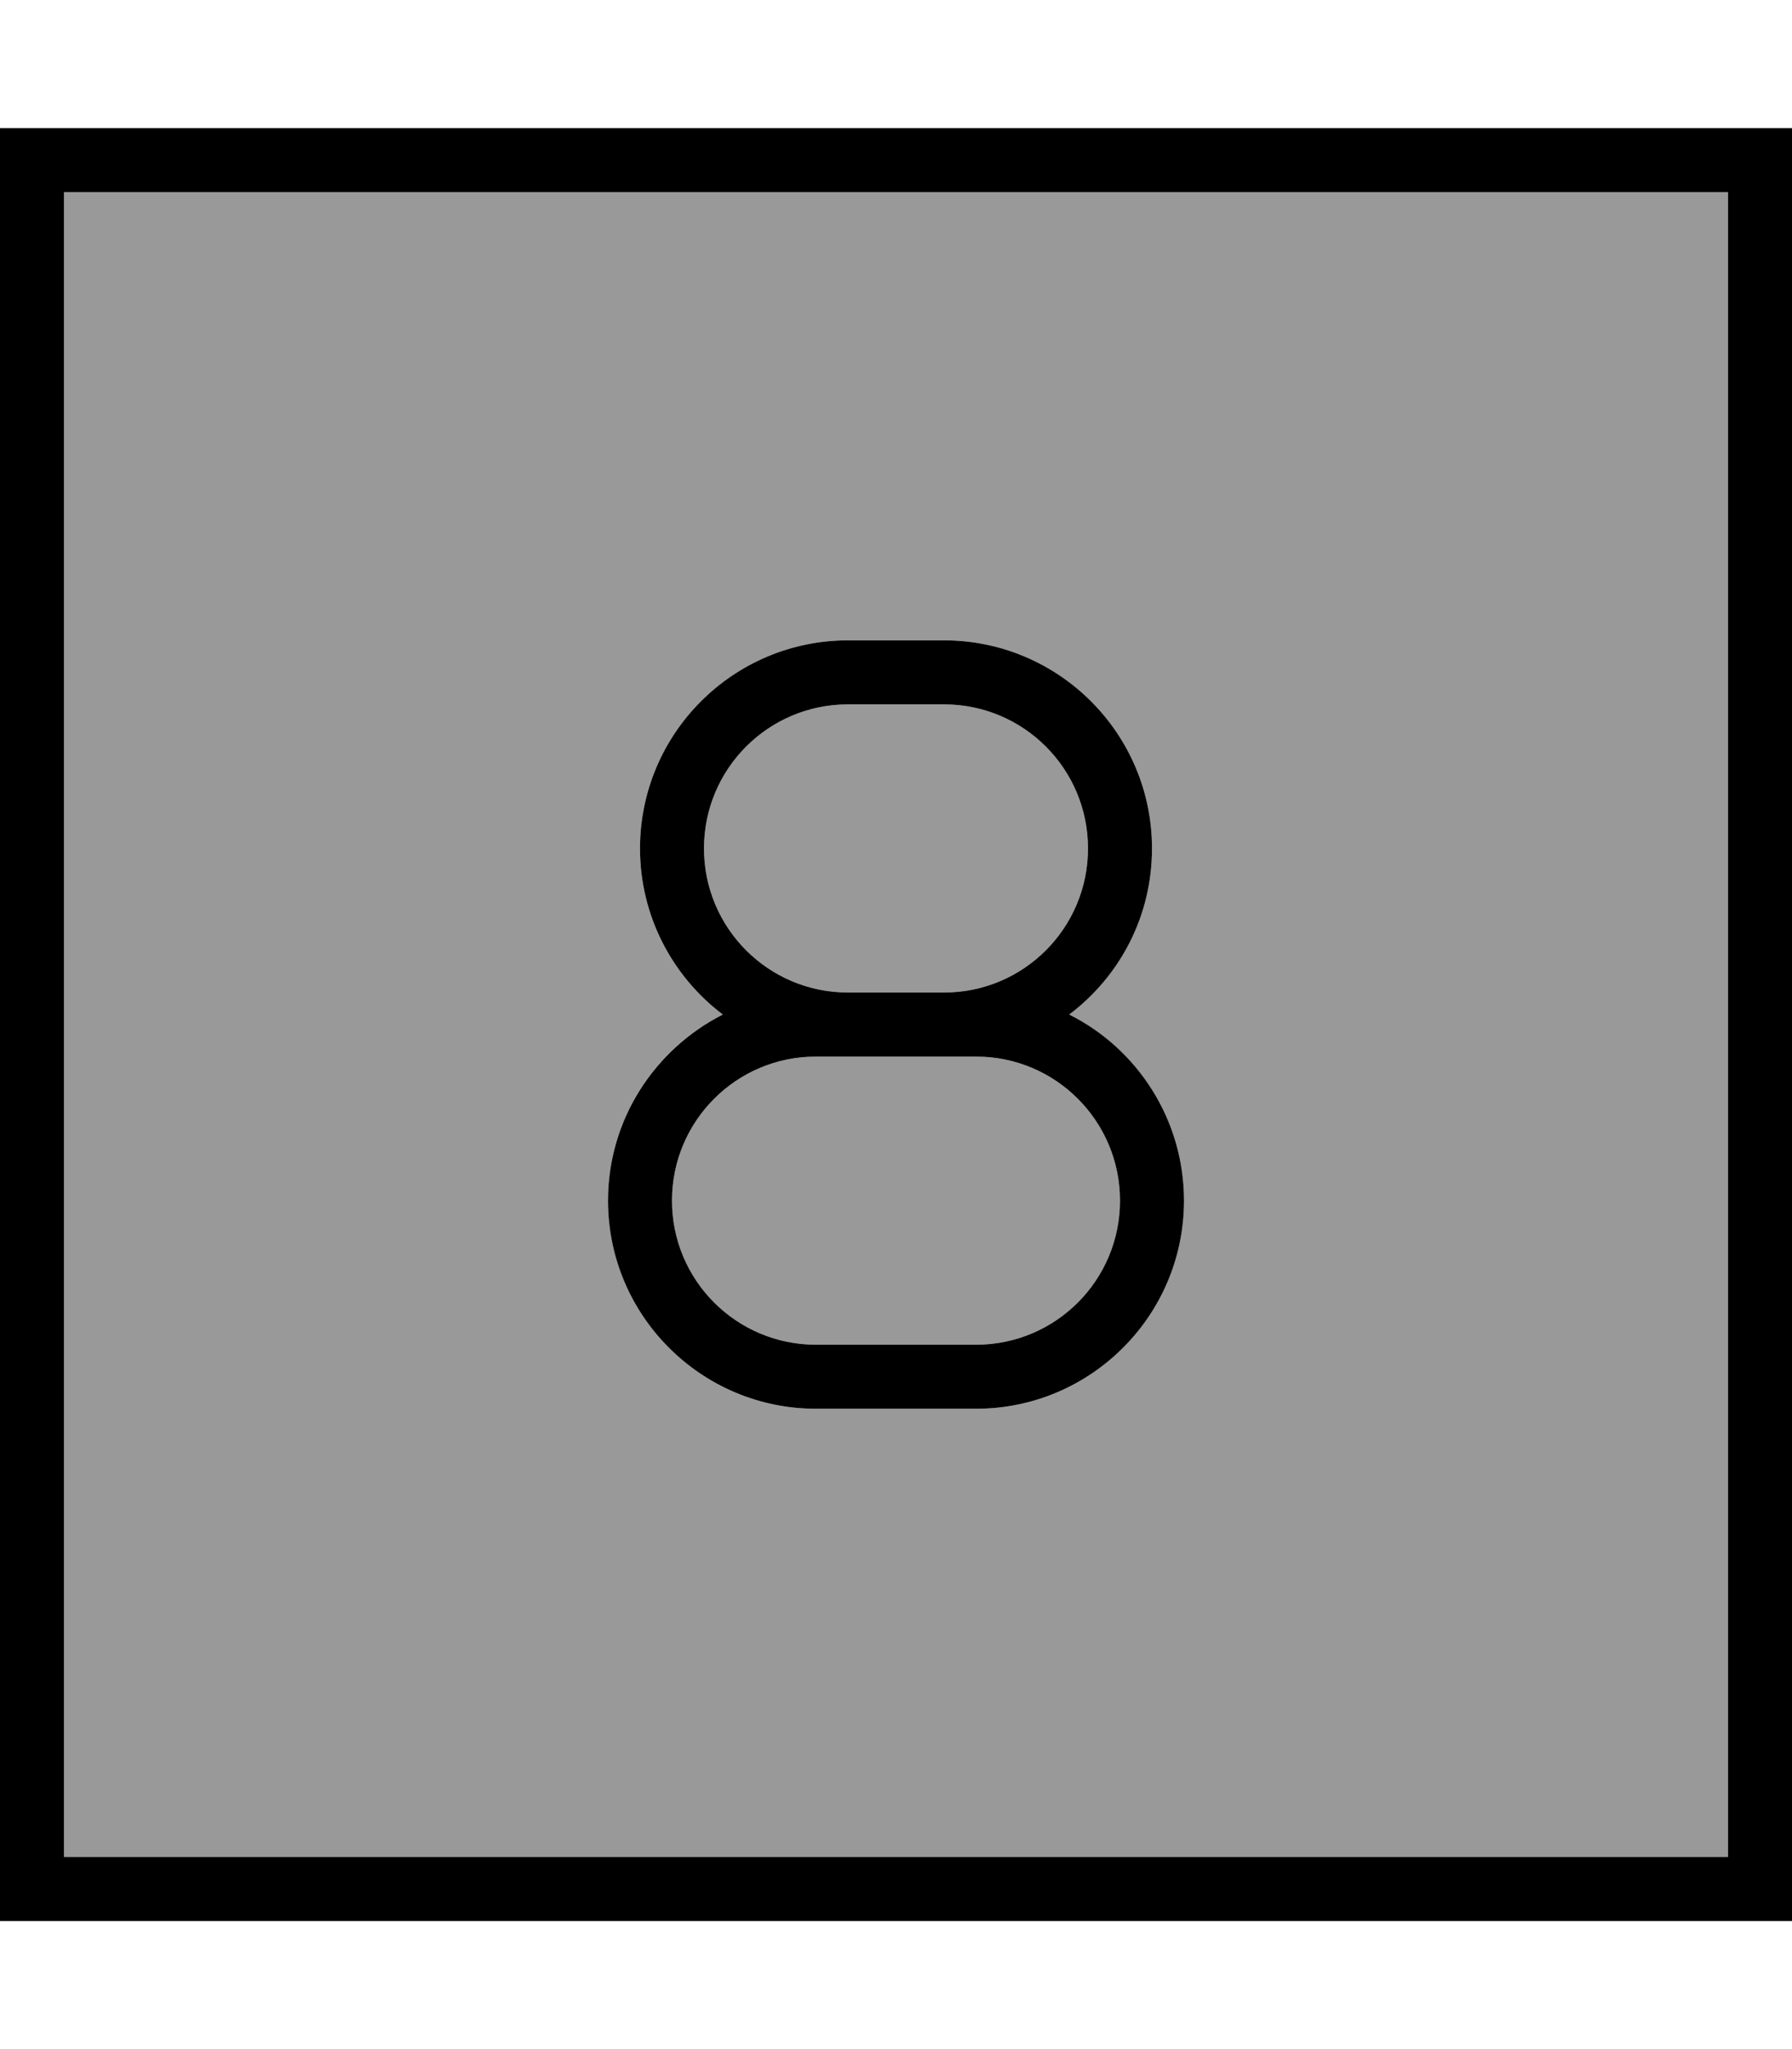
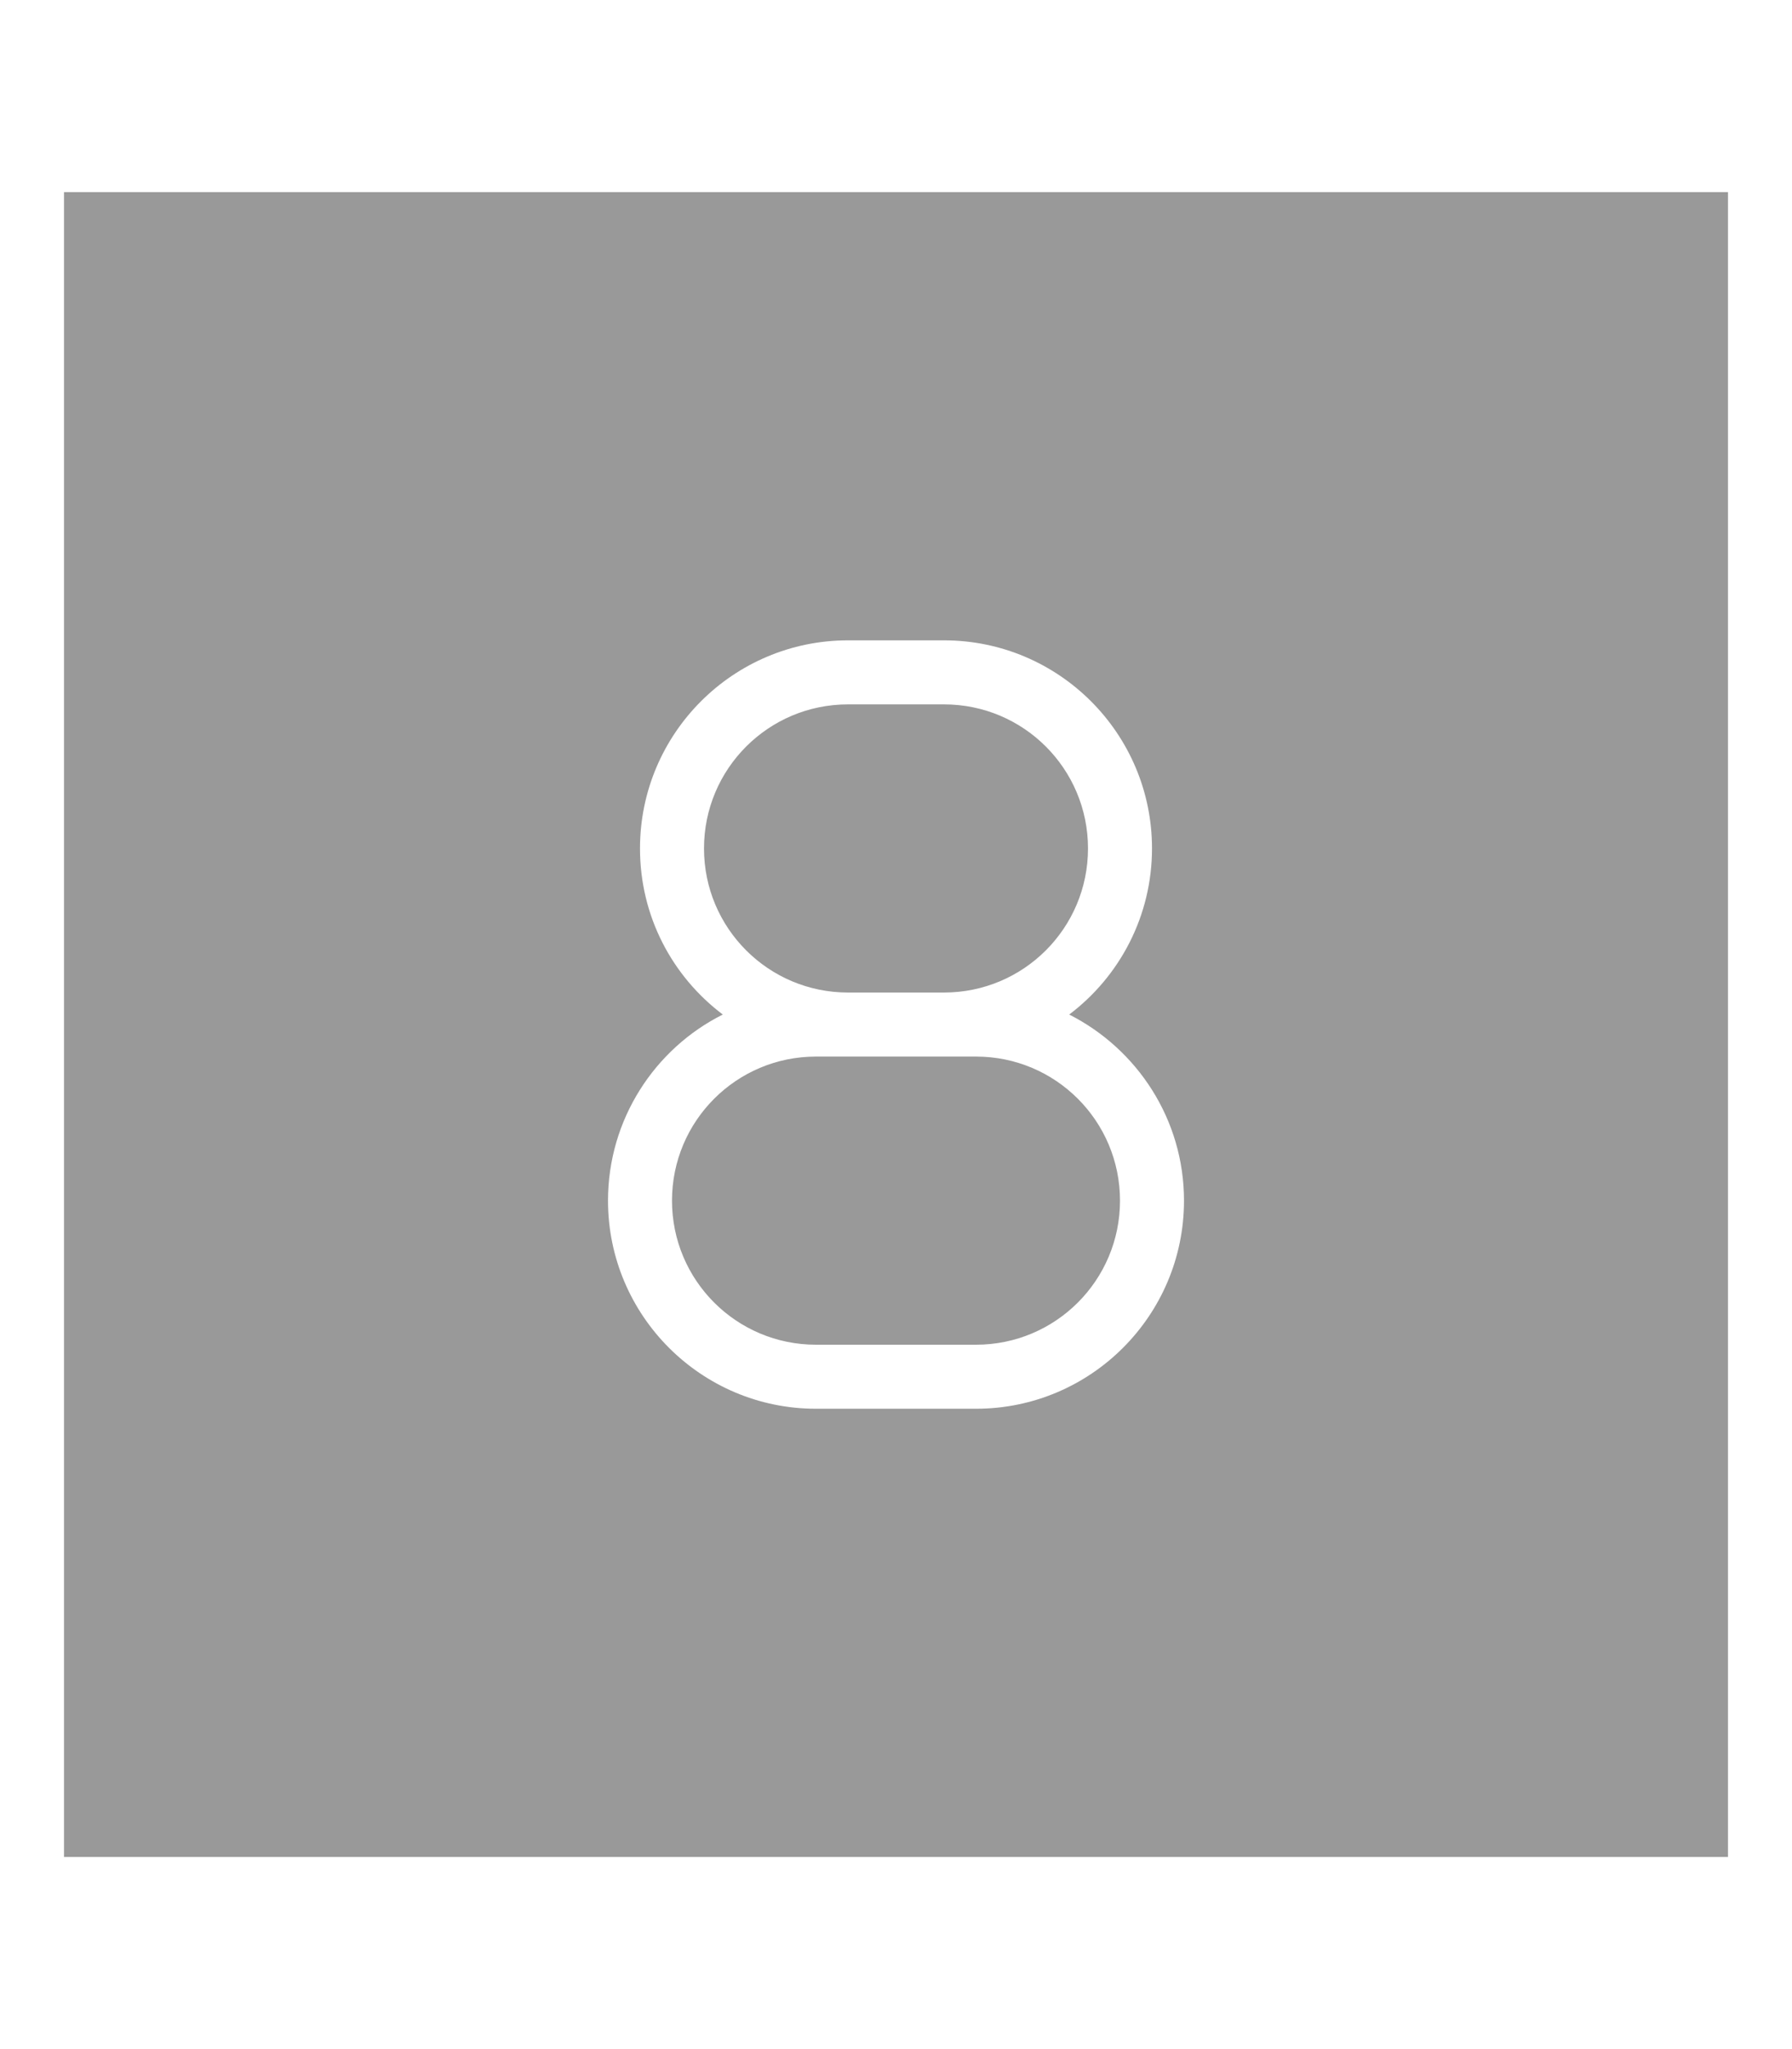
<svg xmlns="http://www.w3.org/2000/svg" viewBox="0 0 448 512">
  <path style="fill:currentColor;opacity:.4" d="M16 48l416 0 0 416-416 0 0-416zM152 300c0 28.7 23.3 52 52 52l40 0c28.7 0 52-23.3 52-52 0-20.3-11.7-37.9-28.7-46.5 12.6-9.5 20.7-24.6 20.7-41.5 0-28.7-23.3-52-52-52l-24 0c-28.7 0-52 23.3-52 52 0 17 8.1 32 20.7 41.5-17 8.5-28.7 26.2-28.7 46.5zm16 0c0-19.9 16.1-36 36-36l40 0c19.9 0 36 16.1 36 36s-16.1 36-36 36l-40 0c-19.9 0-36-16.1-36-36zm8-88c0-19.9 16.1-36 36-36l24 0c19.9 0 36 16.1 36 36s-16.1 36-36 36l-24 0c-19.9 0-36-16.1-36-36z" />
-   <path style="fill:currentColor;opacity:1" d="M16 48l0 416 416 0 0-416-416 0zM0 32l448 0 0 448-448 0 0-448zM160 212c0-28.7 23.3-52 52-52l24 0c28.7 0 52 23.3 52 52 0 17-8.1 32-20.7 41.5 17 8.5 28.7 26.2 28.7 46.5 0 28.7-23.3 52-52 52l-40 0c-28.7 0-52-23.3-52-52 0-20.3 11.7-37.9 28.7-46.5-12.6-9.5-20.7-24.6-20.7-41.5zm112 0c0-19.9-16.1-36-36-36l-24 0c-19.9 0-36 16.1-36 36s16.1 36 36 36l24 0c19.9 0 36-16.1 36-36zm-68 52c-19.9 0-36 16.1-36 36s16.1 36 36 36l40 0c19.9 0 36-16.1 36-36s-16.1-36-36-36l-40 0z" />
</svg>